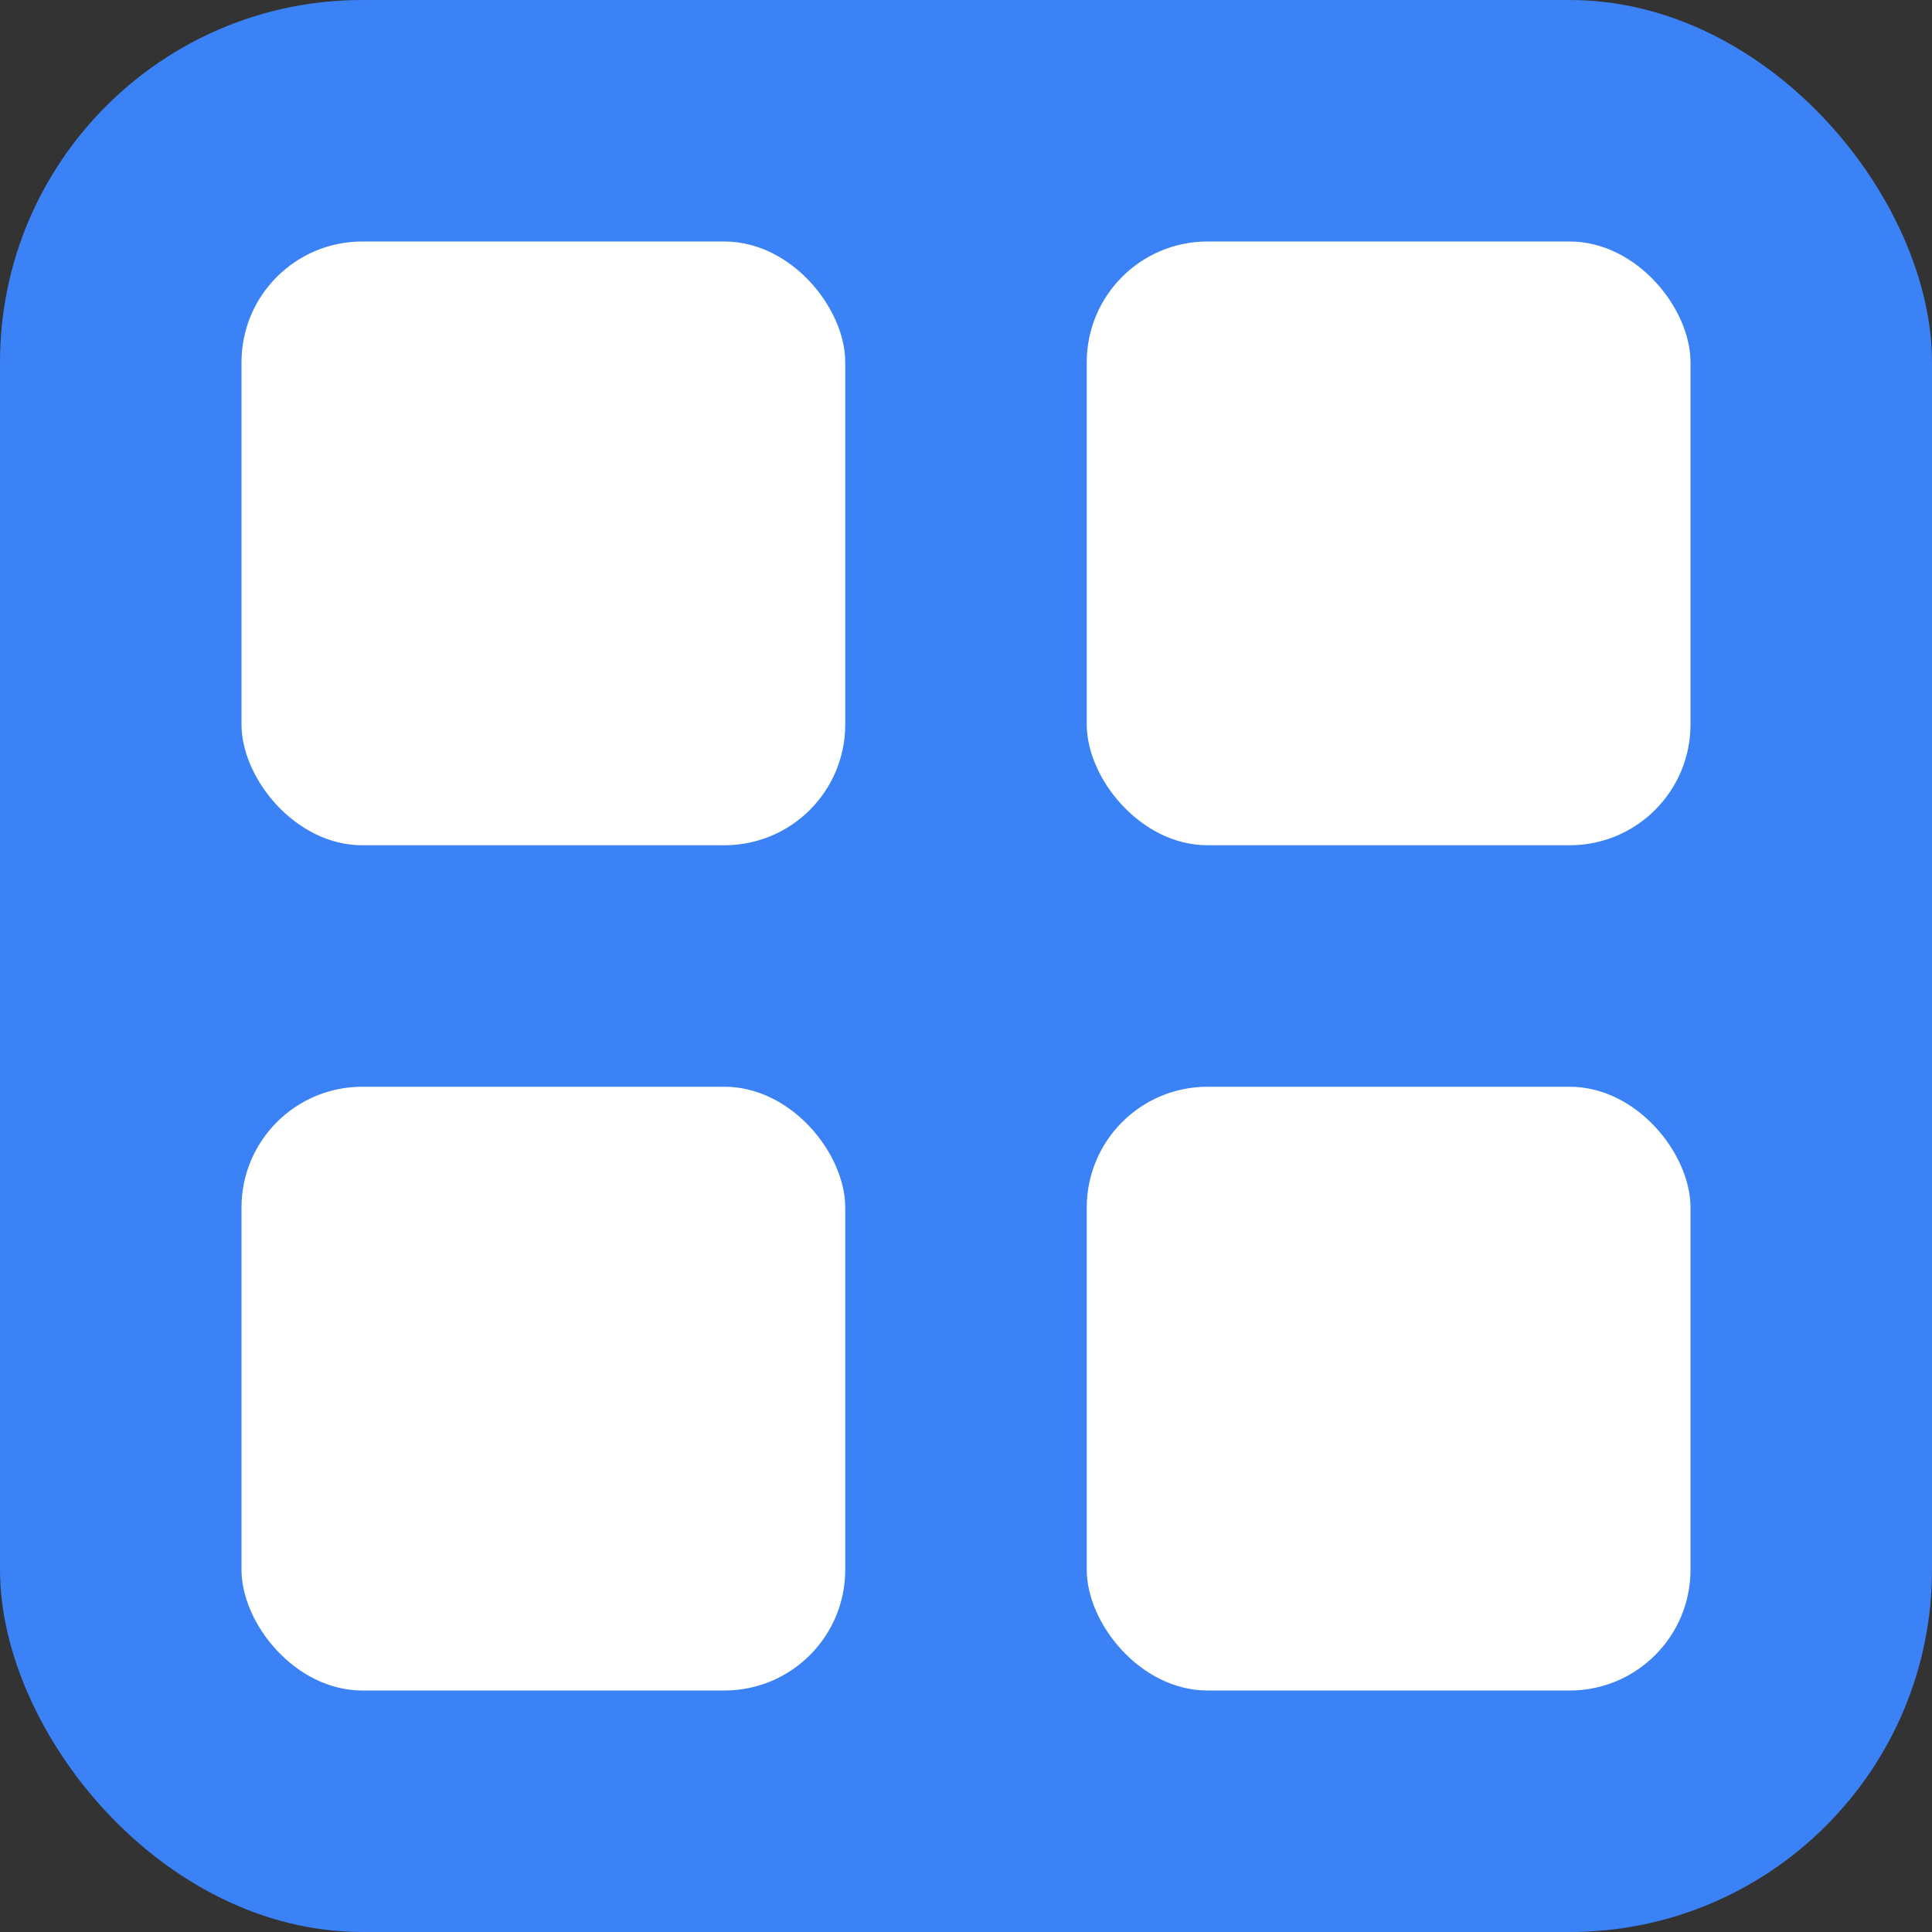
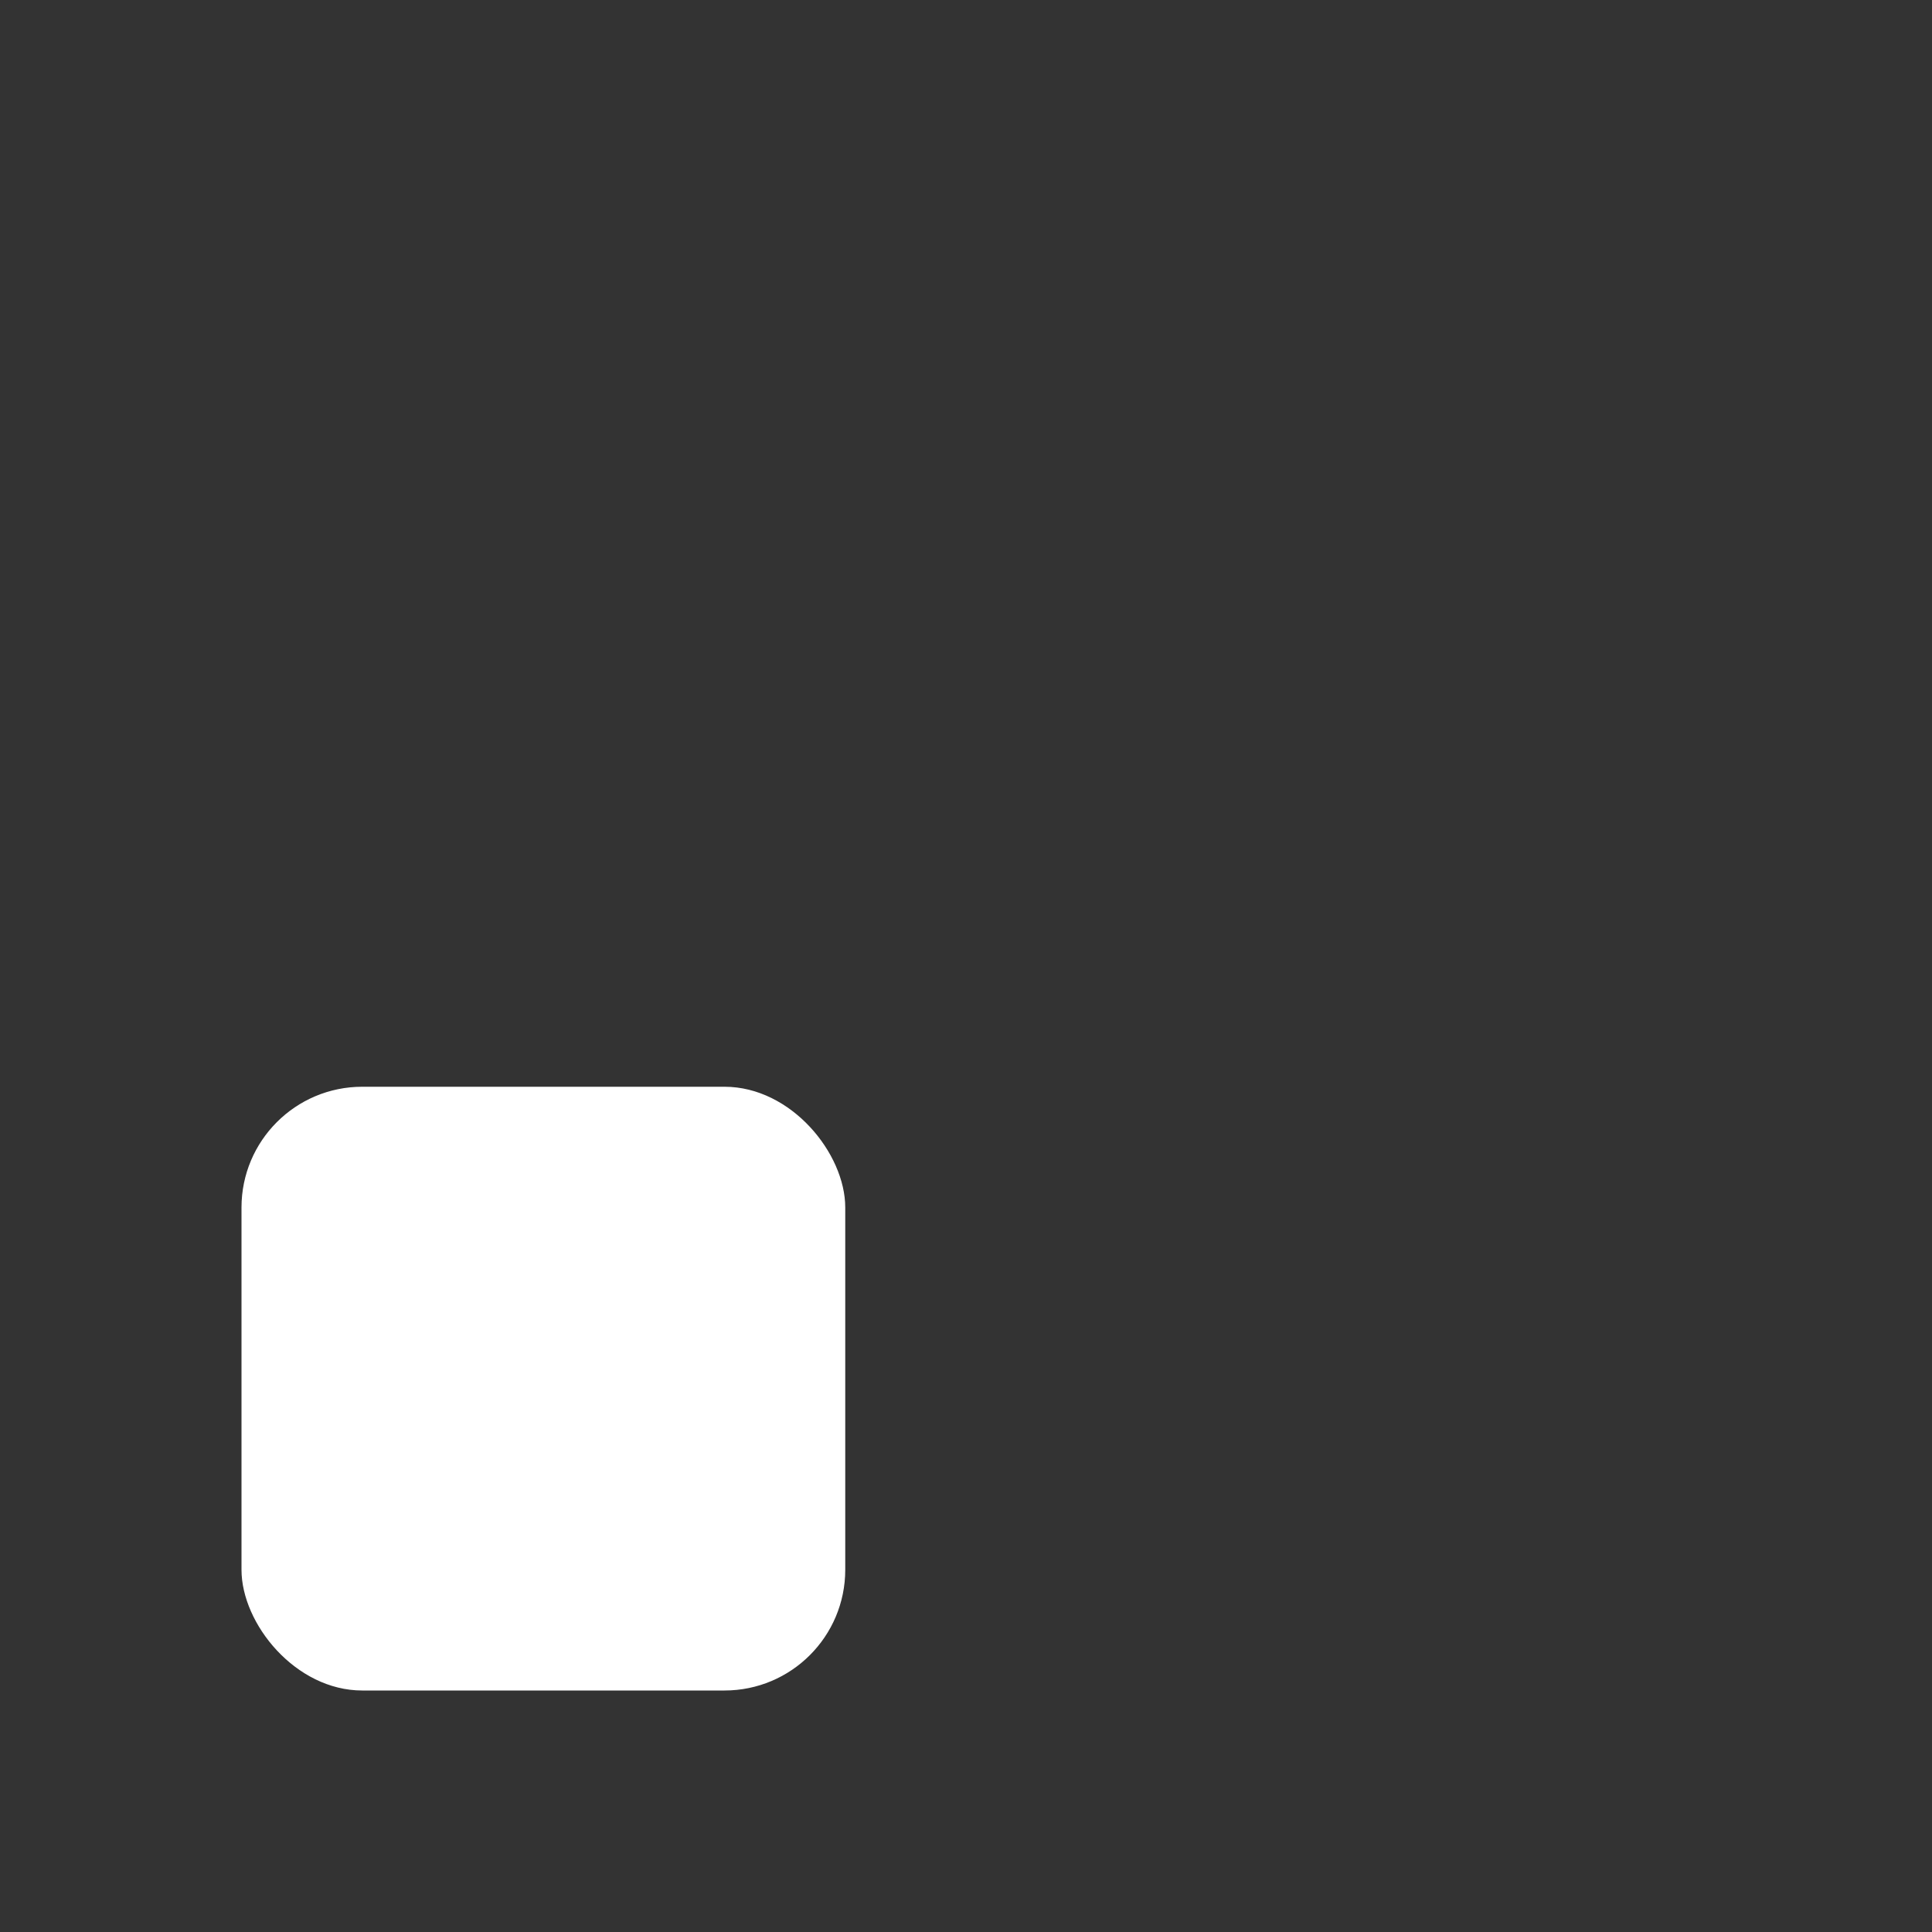
<svg xmlns="http://www.w3.org/2000/svg" width="32" height="32" viewBox="0 0 32 32" fill="none">
  <rect x="0" y="0" width="32" height="32" fill="#333333" stroke="none" />
-   <rect width="32" height="32" rx="6" fill="#3B82F6" />
-   <rect x="4" y="4" width="10" height="10" rx="2" fill="white" />
-   <rect x="18" y="4" width="10" height="10" rx="2" fill="white" />
  <rect x="4" y="18" width="10" height="10" rx="2" fill="white" />
-   <rect x="18" y="18" width="10" height="10" rx="2" fill="white" />
</svg>